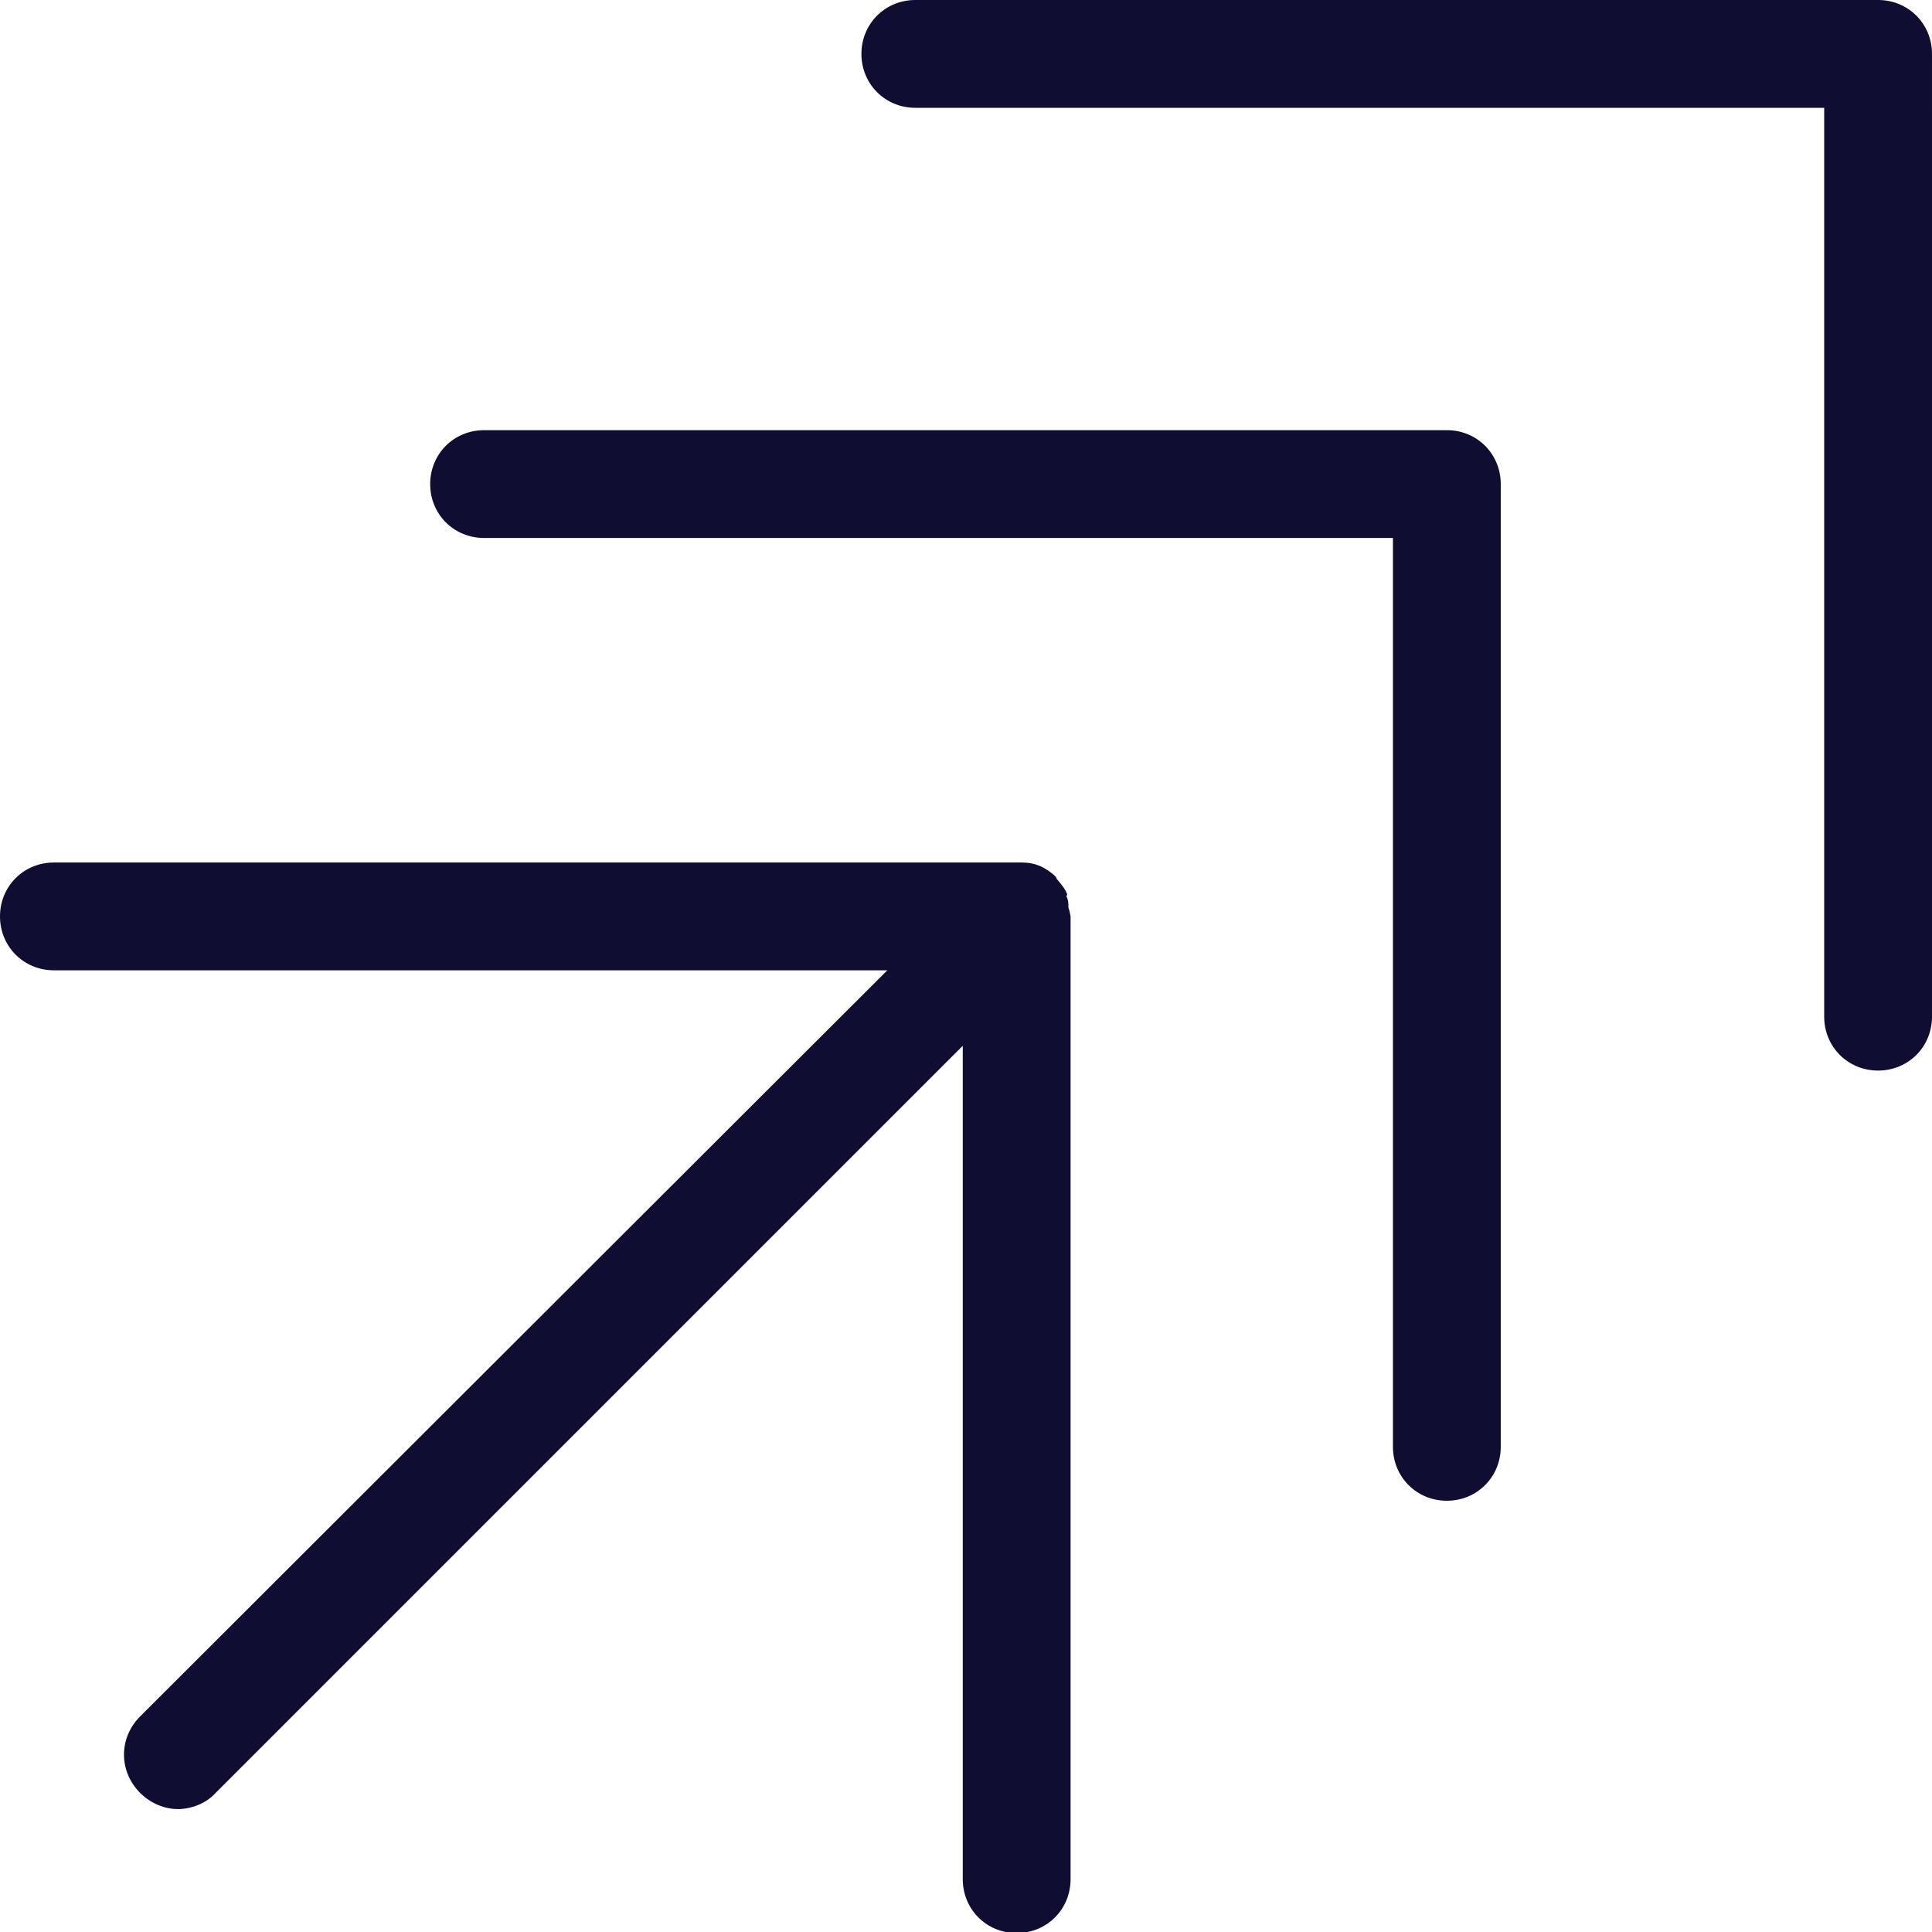
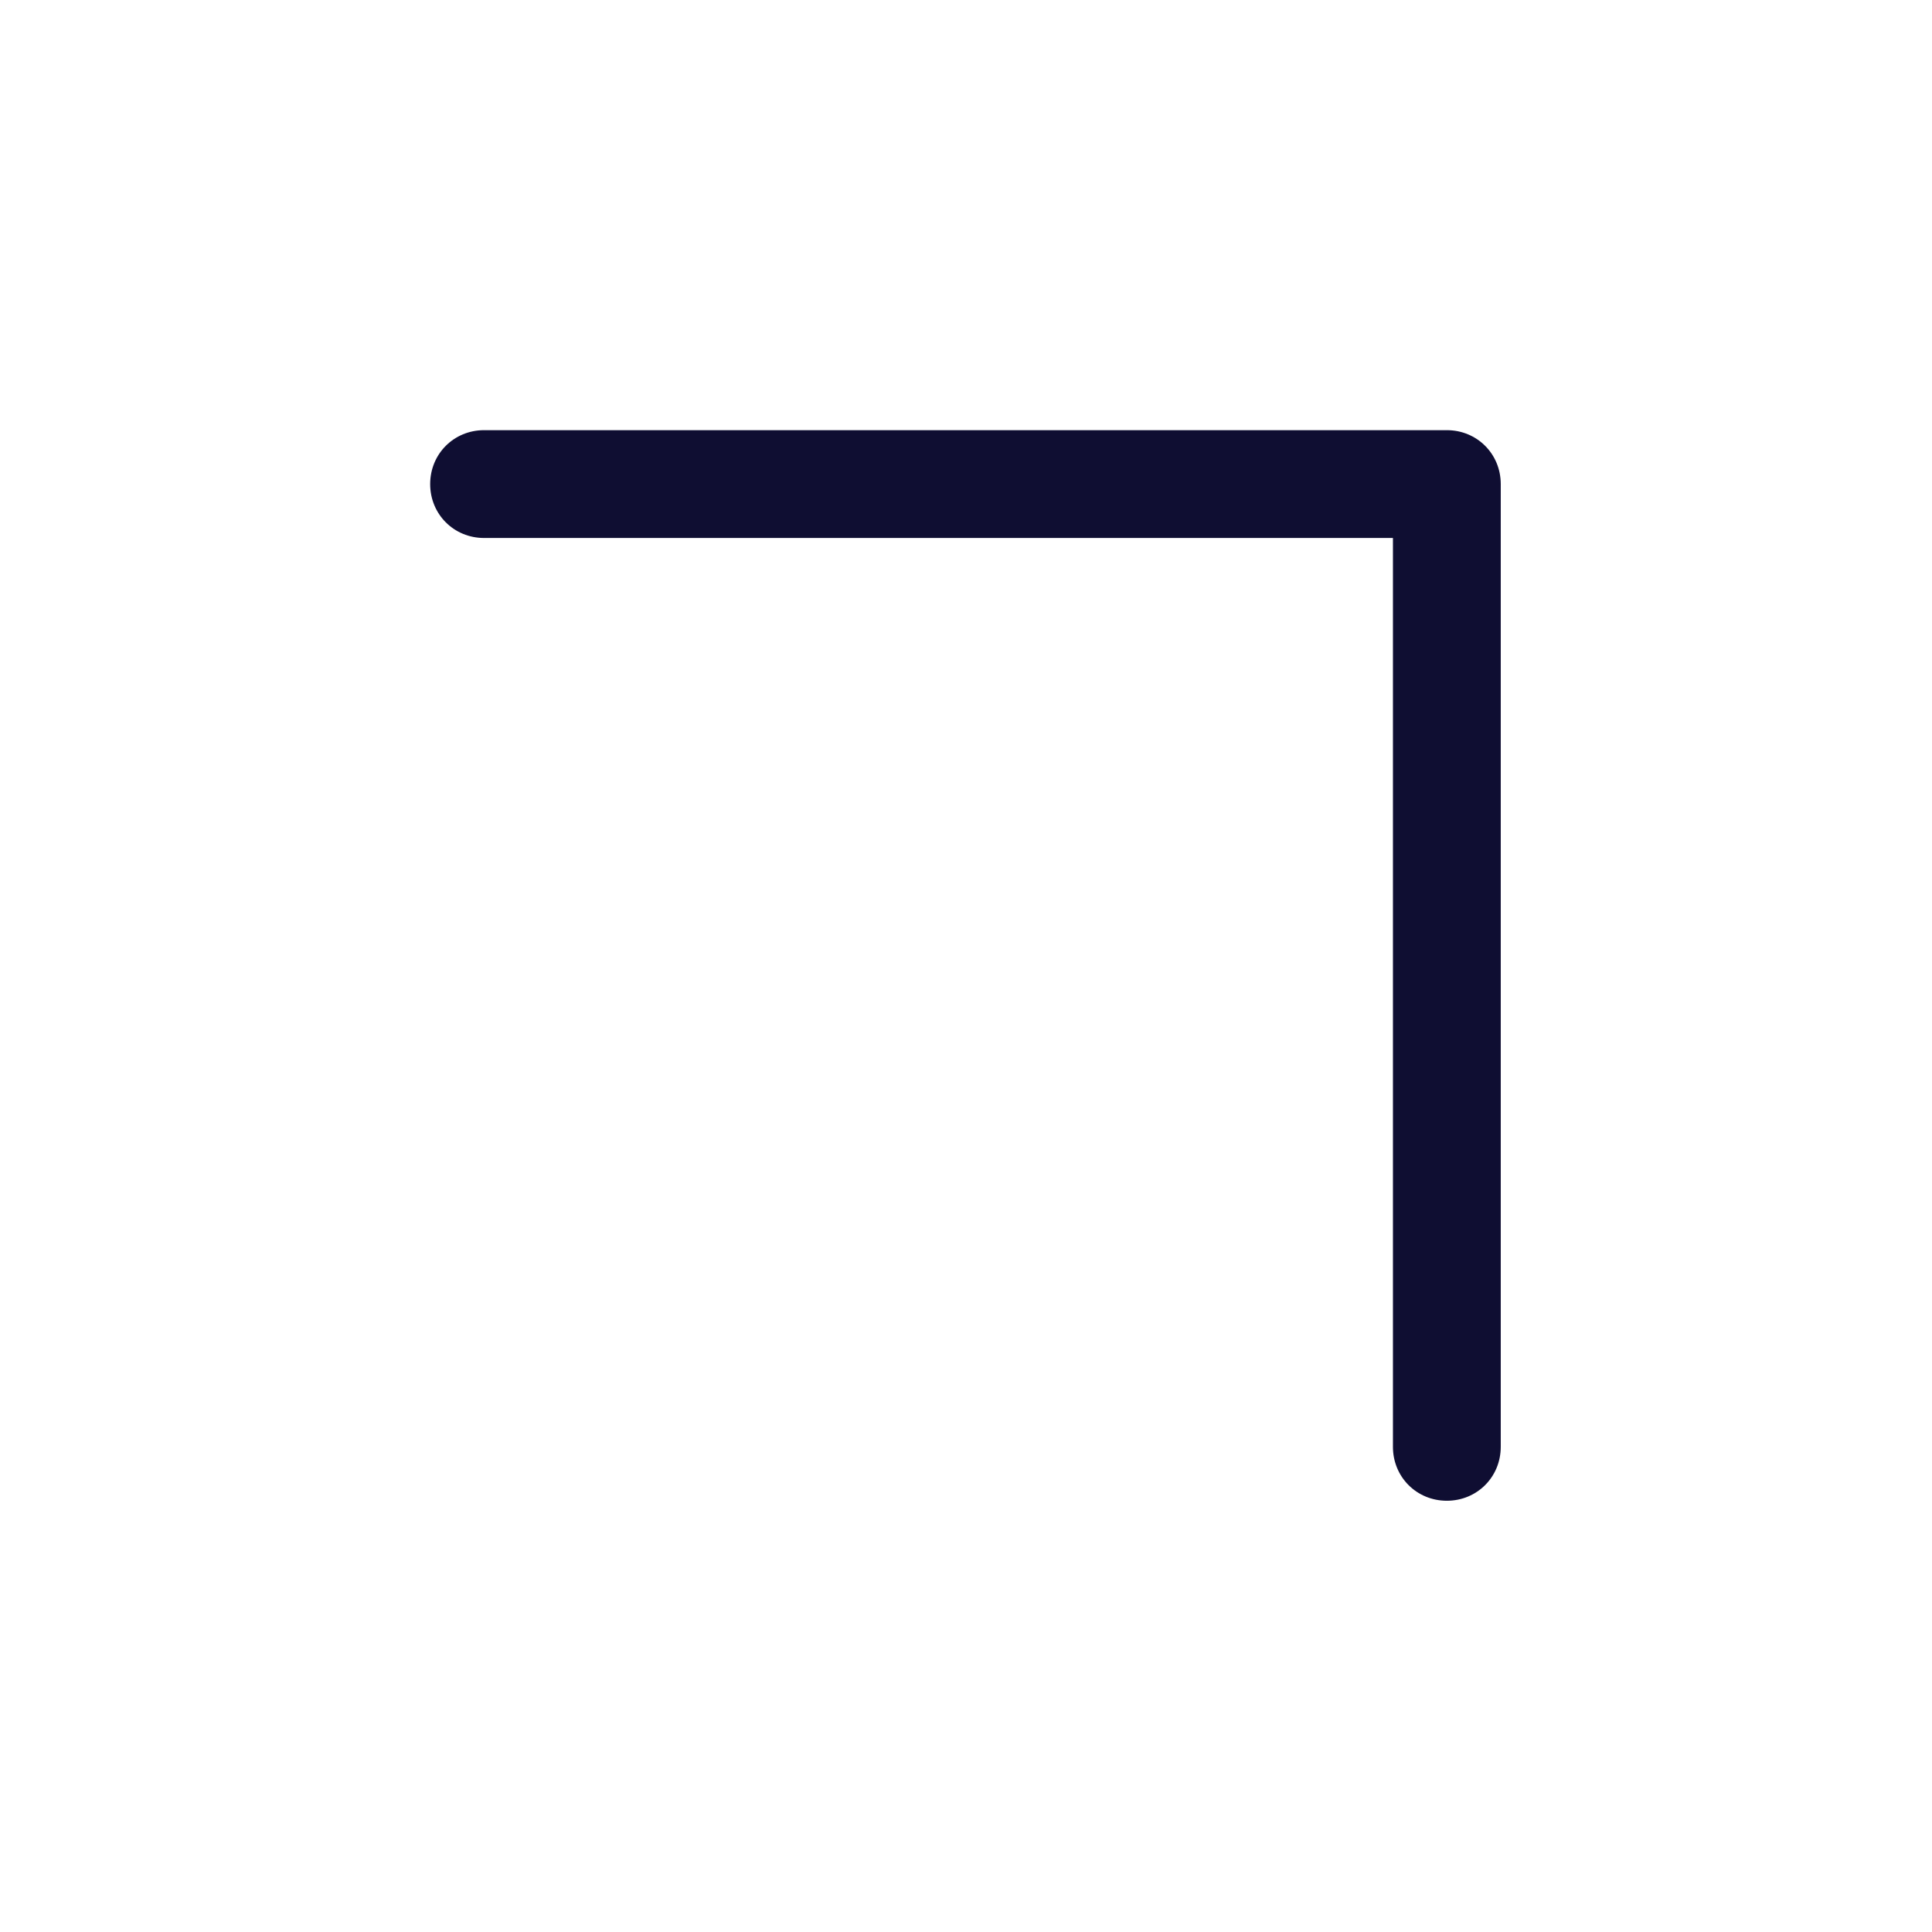
<svg xmlns="http://www.w3.org/2000/svg" id="Laag_1" data-name="Laag 1" viewBox="0 0 17.92 17.92">
  <defs>
    <style>
      .cls-1 {
        fill: #0f0e32;
      }
    </style>
  </defs>
  <path class="cls-1" d="M13.43,3.99H4.49c-.28,0-.5.22-.5.5s.22.5.5.5h8.43v8.43c0,.28.22.5.5.5s.5-.22.5-.5V4.49c0-.28-.22-.5-.5-.5Z" />
-   <path class="cls-1" d="M17.42,0h-8.93c-.28,0-.5.22-.5.5s.22.5.5.5h8.43v8.43c0,.28.22.5.5.5s.5-.22.5-.5V.5c0-.28-.22-.5-.5-.5Z" />
-   <path class="cls-1" d="M9.9,8.3c-.02-.06-.06-.1-.1-.15,0,0,0-.01-.01-.02,0,0,0,0,0,0-.04-.04-.1-.08-.15-.1-.05-.02-.1-.03-.16-.03-.01,0-.02,0-.04,0H.5c-.28,0-.5.22-.5.5s.22.5.5.5h7.73L1.3,15.92c-.2.2-.2.51,0,.71.1.1.23.15.35.15s.26-.05.35-.15l6.93-6.93v7.73c0,.28.22.5.5.5s.5-.22.5-.5v-8.93s-.01-.06-.02-.08c0-.04,0-.07-.02-.11Z" />
</svg>